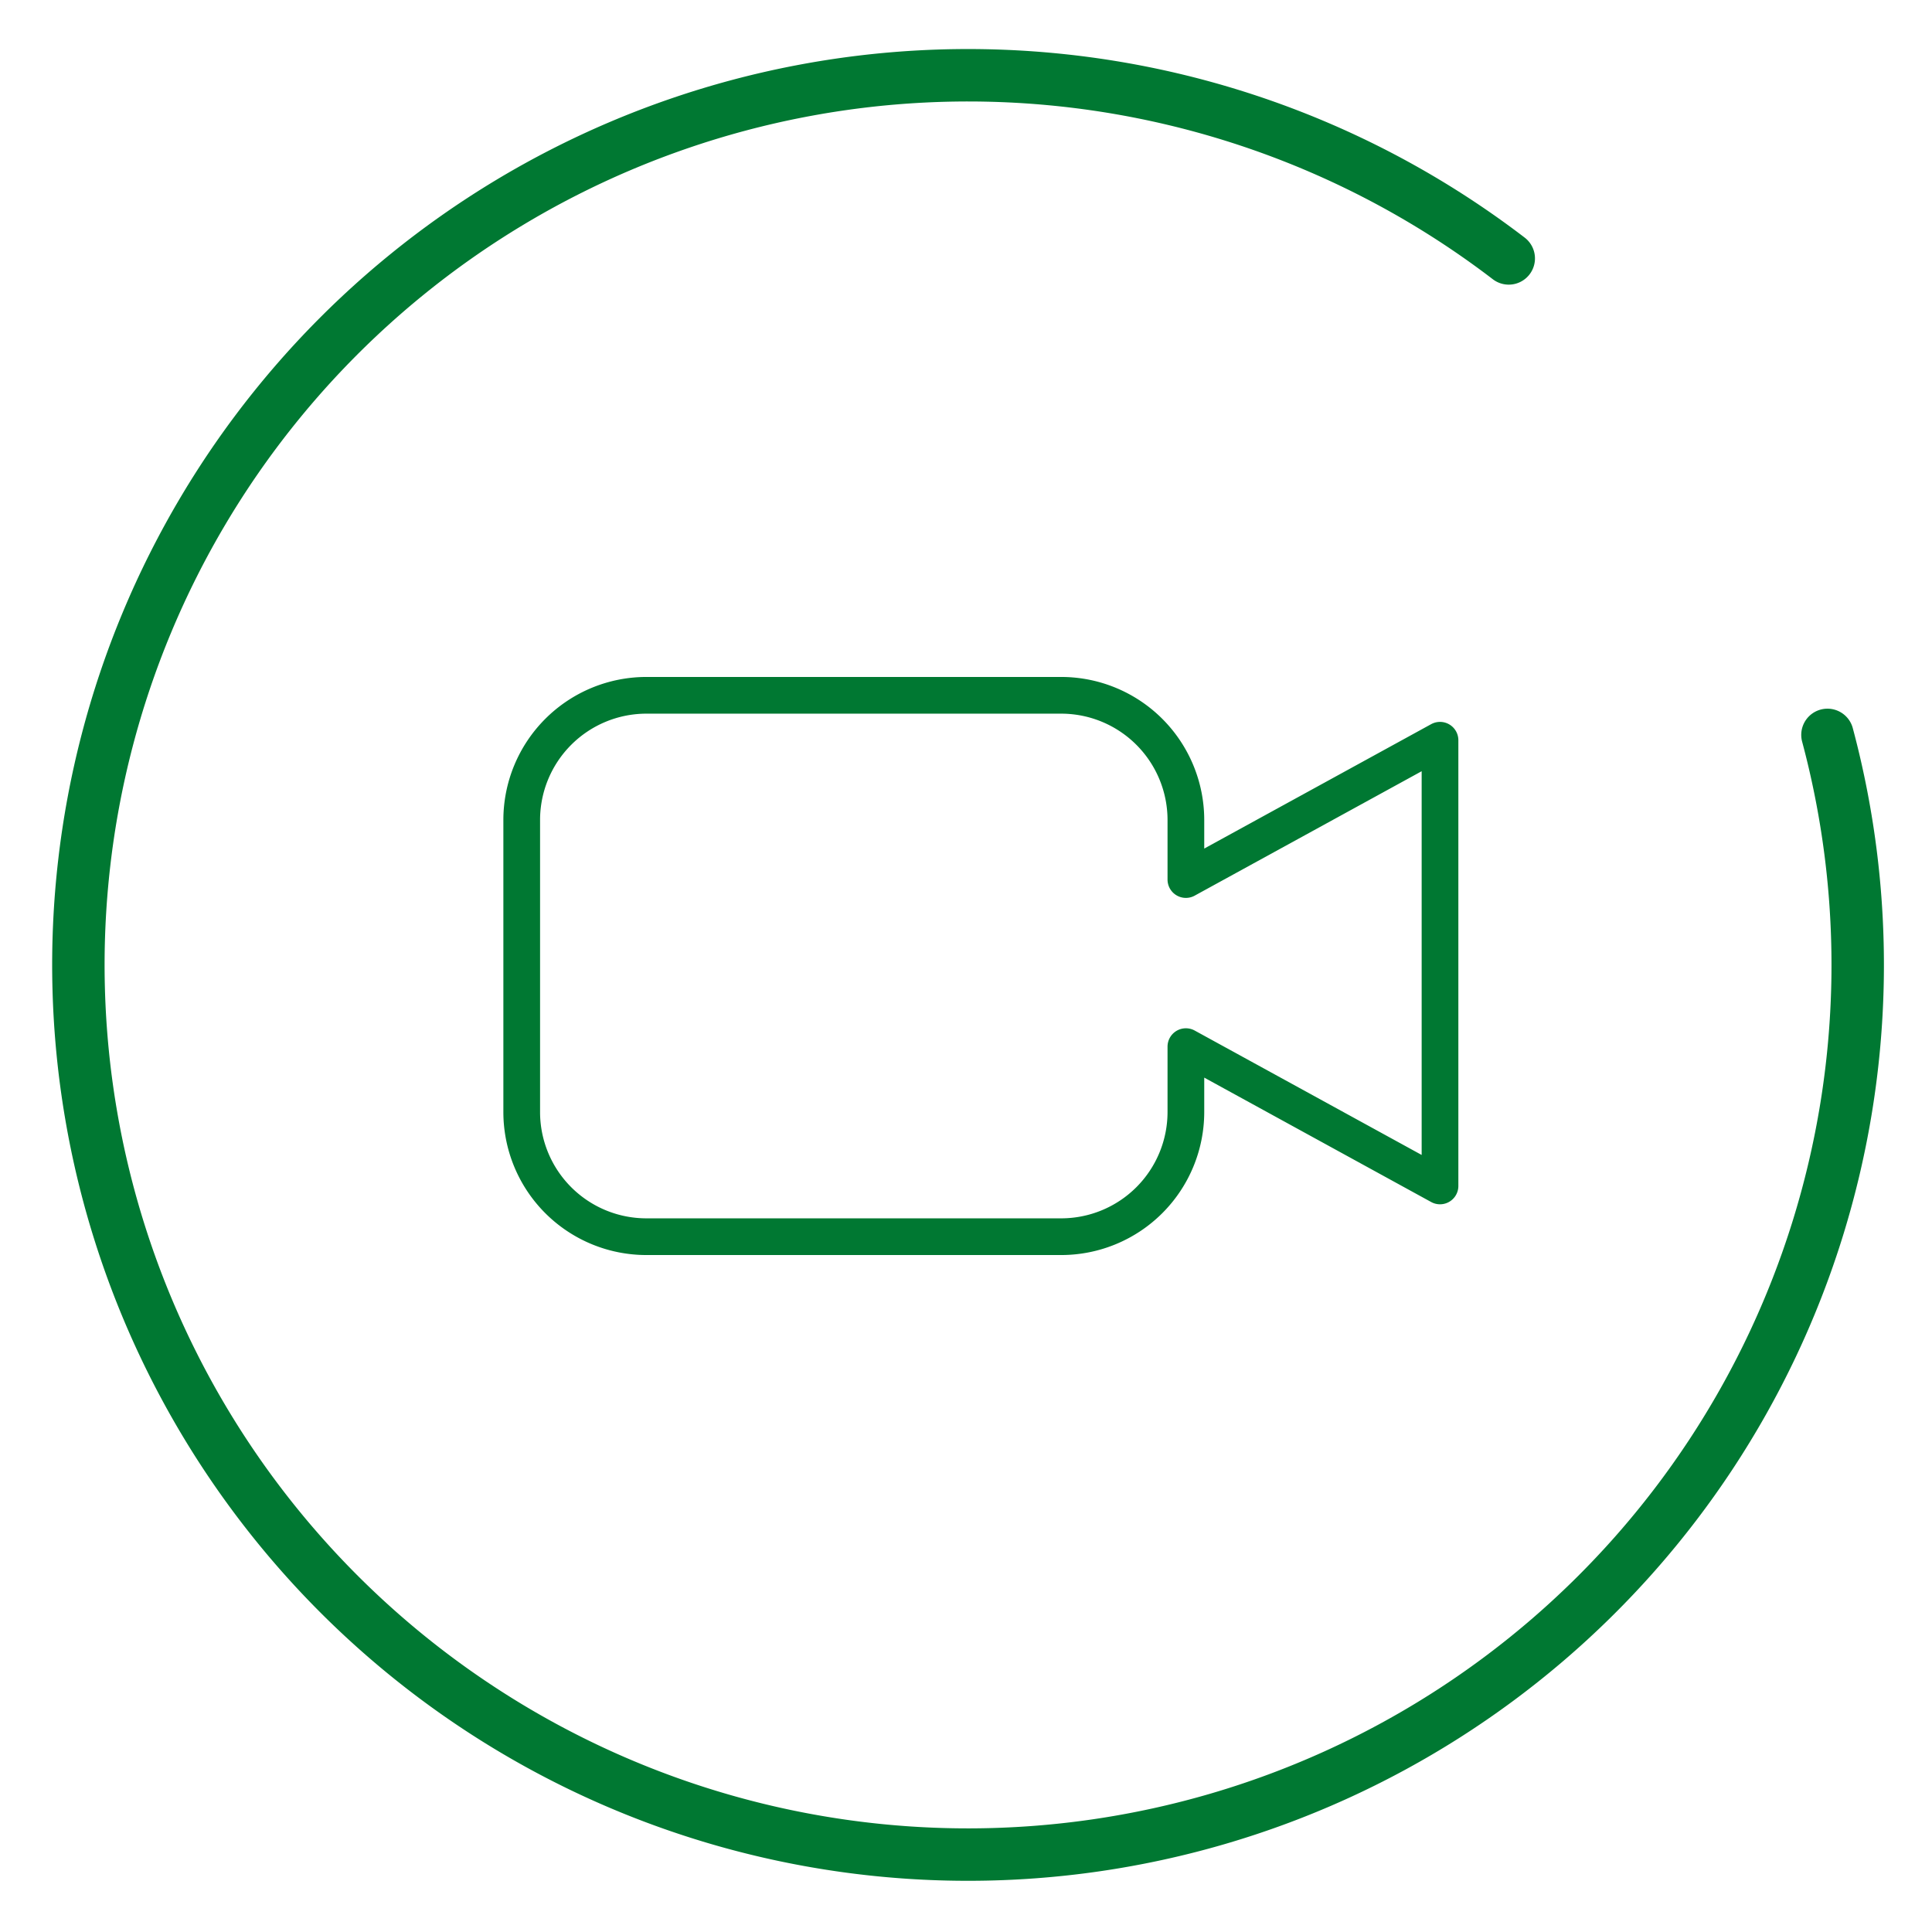
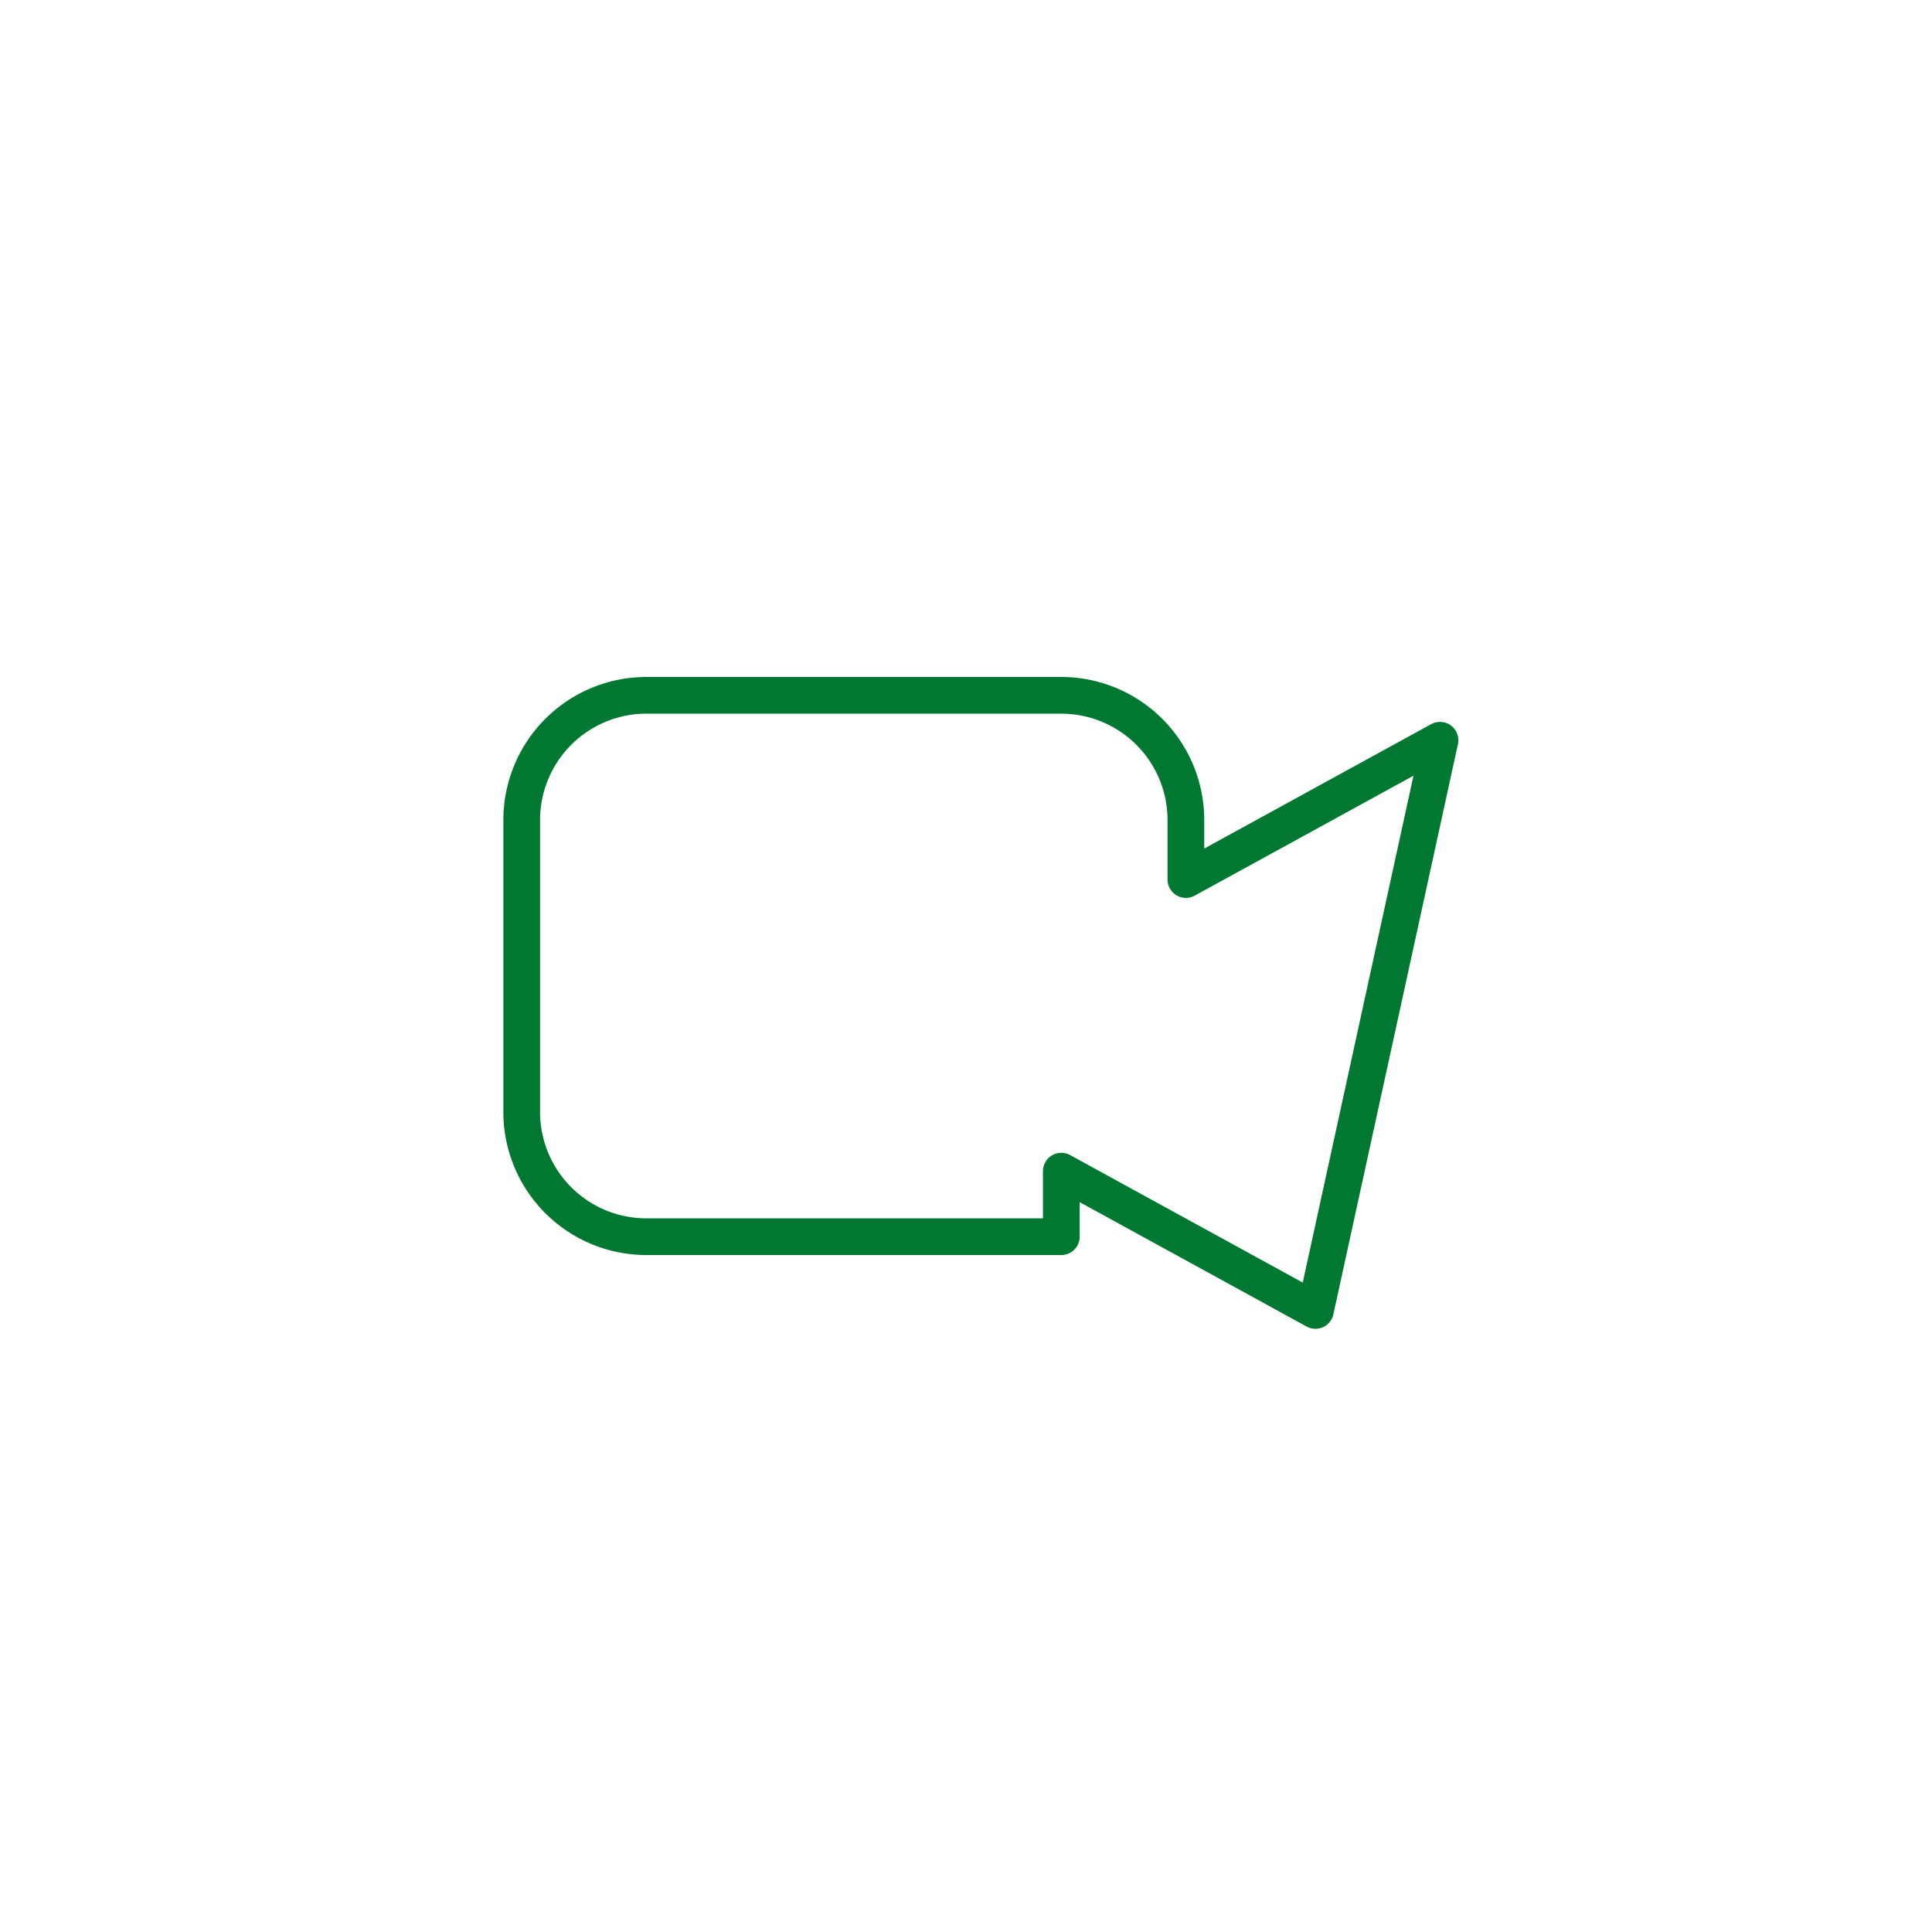
<svg xmlns="http://www.w3.org/2000/svg" viewBox="0 0 368.5 368.5">
  <defs>
    <style>.a,.b{fill:none;stroke:#007832;stroke-linecap:round;stroke-linejoin:round;}.a{stroke-width:10px;}.b{stroke-width:7px;}</style>
  </defs>
-   <path class="a" d="M287.77,49.29a169.69,169.69,0,1,0,60.79,90.88" />
-   <path class="b" d="M274.66,141.19l-48.47,26.57V156.38a23.79,23.79,0,0,0-23.76-23.76H123.26a23.79,23.79,0,0,0-23.75,23.76v55.75a23.78,23.78,0,0,0,23.75,23.75h79.17a23.79,23.79,0,0,0,23.76-23.75v-12.5l48.47,26.57Z" />
+   <path class="b" d="M274.66,141.19l-48.47,26.57V156.38a23.79,23.79,0,0,0-23.76-23.76H123.26a23.79,23.79,0,0,0-23.75,23.76v55.75a23.78,23.78,0,0,0,23.75,23.75h79.17v-12.5l48.47,26.57Z" />
</svg>